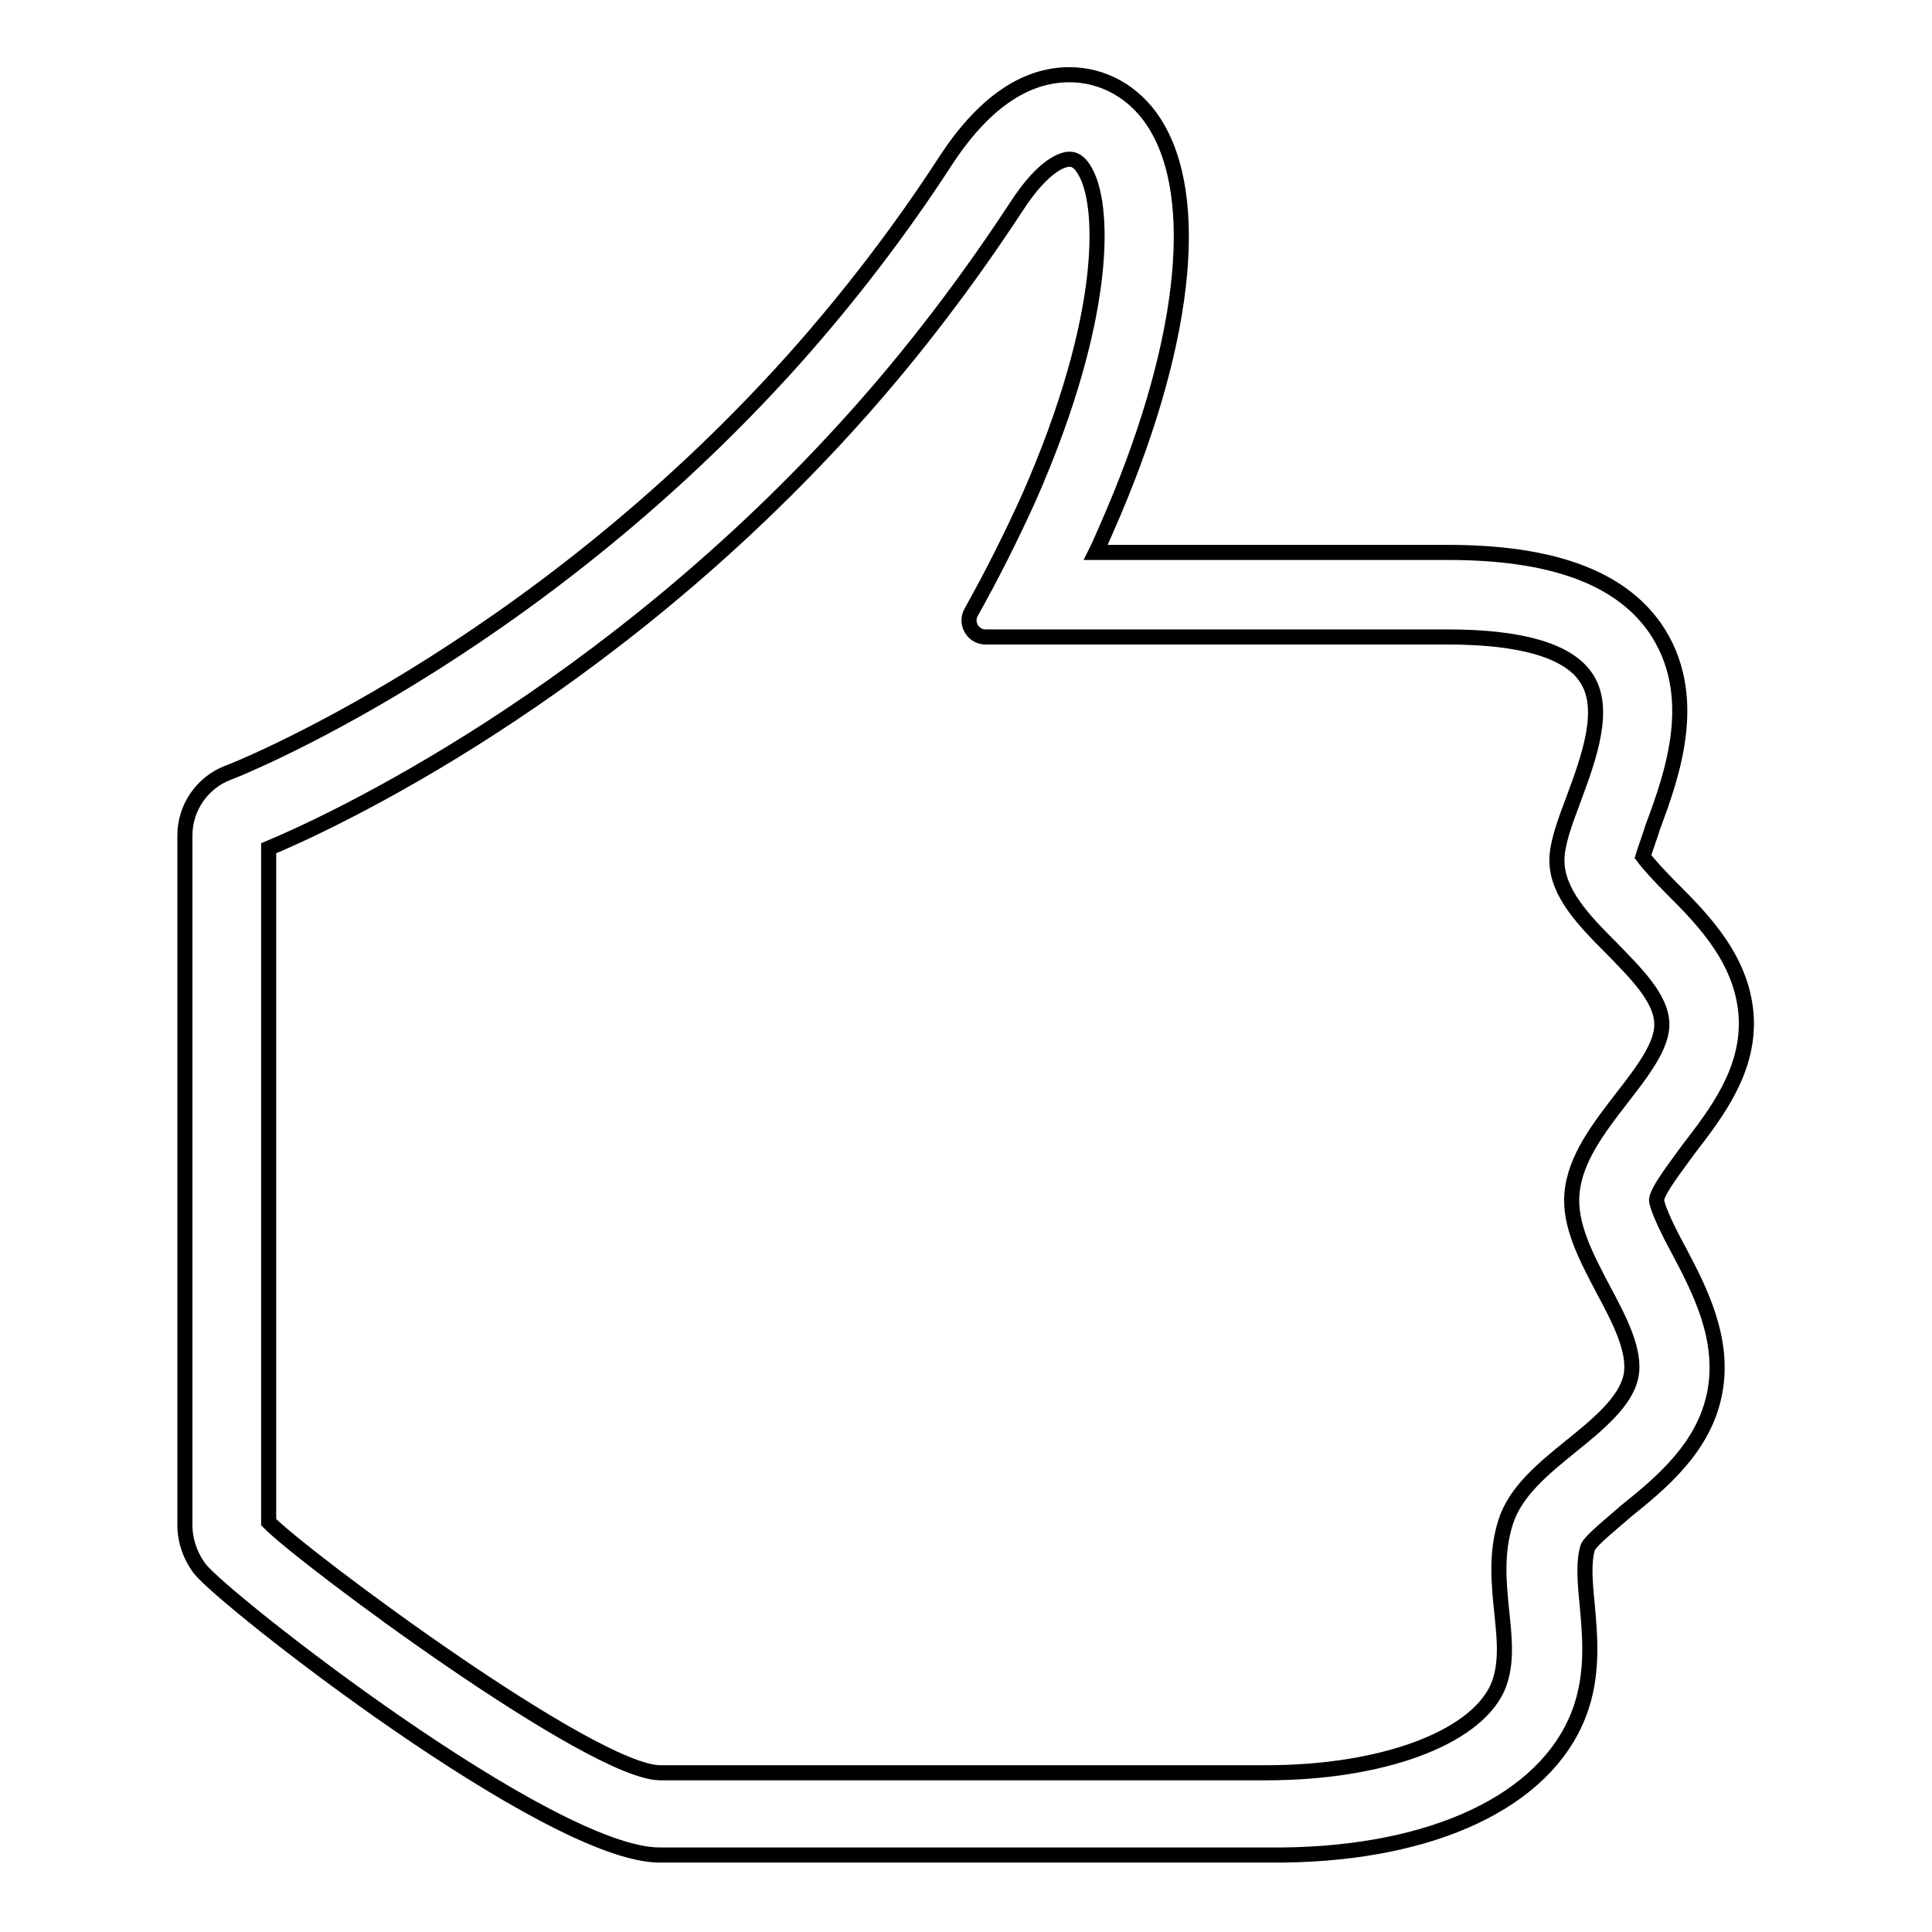
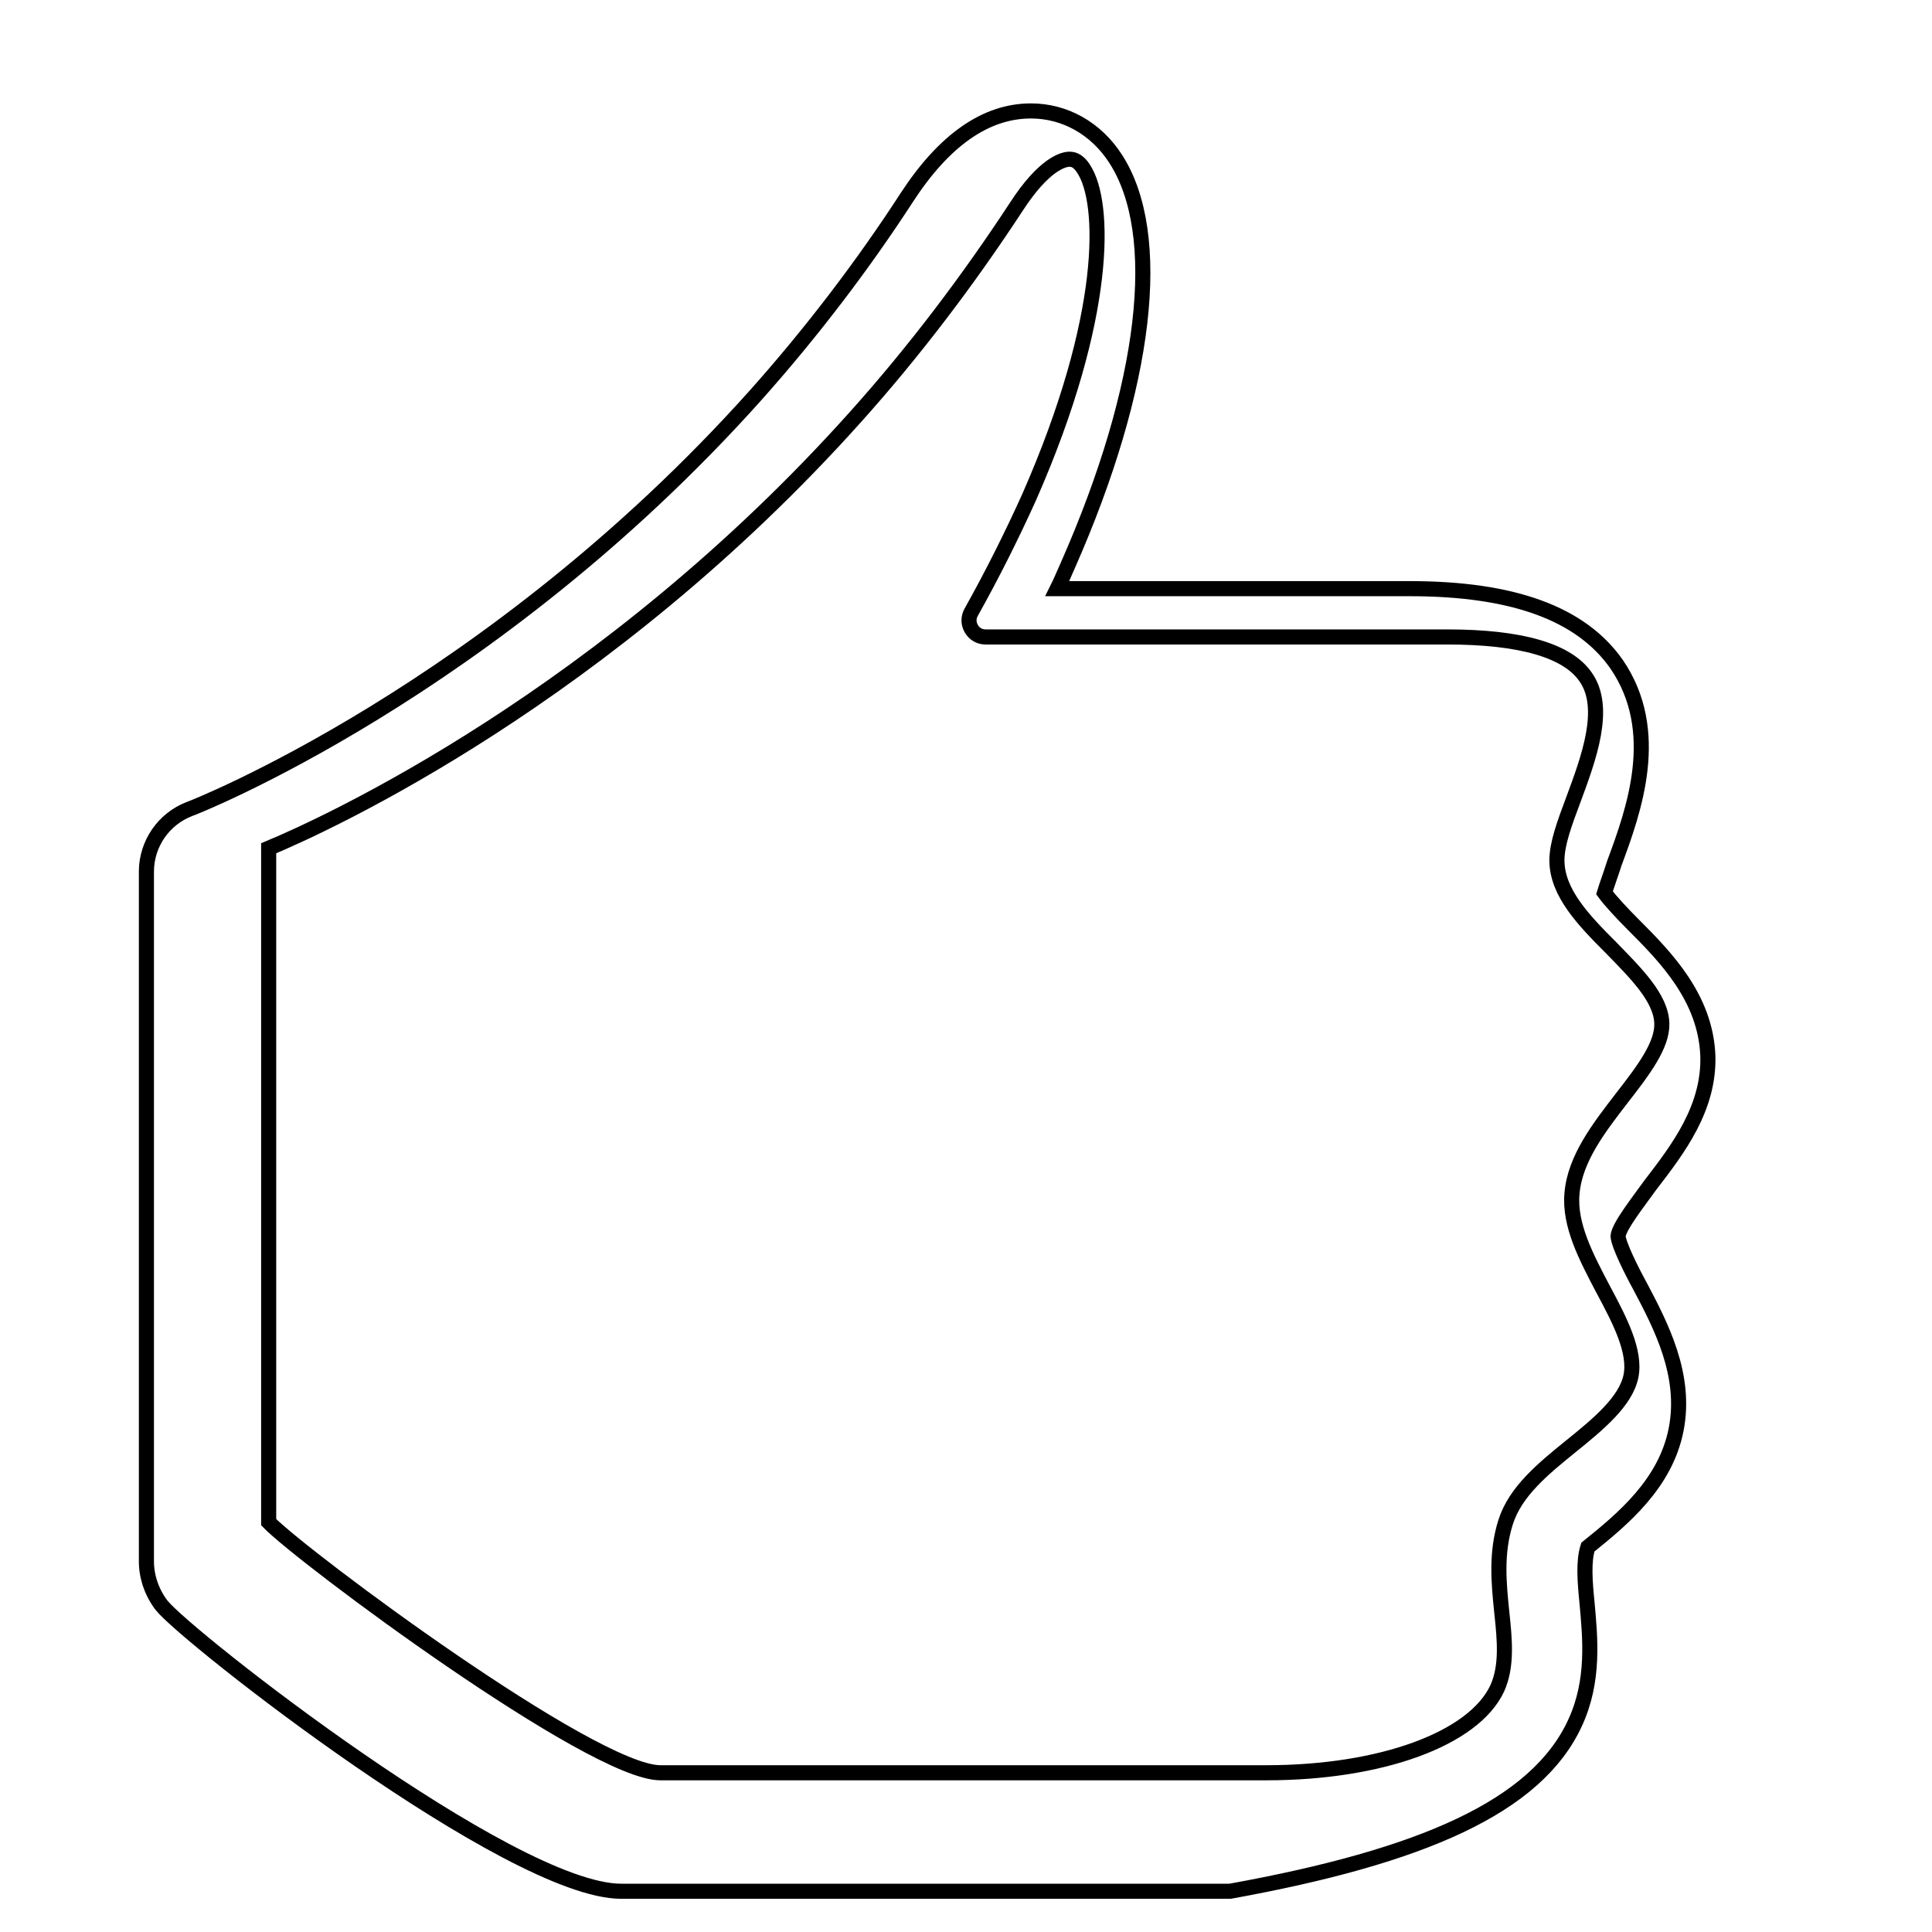
<svg xmlns="http://www.w3.org/2000/svg" version="1.1" x="0px" y="0px" viewBox="0 0 256 256" enable-background="new 0 0 256 256" xml:space="preserve">
  <g>
-     <path stroke-width="2" fill-opacity="0" stroke="#000000" d="M208.7,228.3c2.6-5.6,2-11.3,1.6-15.8c-0.3-3-0.5-5.6,0.1-7.5c0.5-1,3.4-3.3,5.1-4.8 c4.6-3.7,10.3-8.4,11.7-15.6c1.4-7.2-2-13.7-4.8-19c-1.1-2-2.8-5.4-2.9-6.6c0.1-1.3,2.8-4.7,4.3-6.8c3.7-4.8,7.8-10.2,7.6-17.1 c-0.3-7.7-5.6-13.1-9.9-17.4c-1.3-1.3-3-3.1-3.8-4.2c0.3-1,0.9-2.6,1.3-3.9c2.6-7,6.4-17.5,0.3-26.4c-4.7-6.7-13.7-10-27.4-10 h-46.7c0.5-1,0.9-2,1.4-3.1c10.5-23.8,12.8-43.9,6.3-53.9c-2.6-4-6.7-6.3-11.2-6.3c-6,0-11.5,3.9-16.4,11.4 c-5.9,9.1-12.7,18-20.1,26.3c-35.1,39.2-74.6,54.7-75,54.8c-3.4,1.3-5.7,4.6-5.7,8.3v91.4c0,2,0.7,4.1,2,5.8 c3.2,4.1,46.3,37.9,60.9,37.9h80.7C188.4,246,203.6,239.4,208.7,228.3L208.7,228.3z M35.6,201.7v-89.3c7.7-3.2,44.6-20.1,77.8-57.2 c7.8-8.7,14.9-18.1,21.2-27.7c3.8-5.9,6.4-6.4,7.1-6.4c0.3,0,1.1,0,1.9,1.3c2.9,4.4,3.3,19.5-7.2,43.4c-2.3,5.1-4.9,10.3-7.7,15.3 c-0.4,0.7-0.4,1.5,0,2.2c0.4,0.7,1.1,1.1,1.9,1.1h61.2c9.7,0,15.9,1.8,18.3,5.3c2.9,4.1,0.4,10.8-1.6,16.2 c-1.2,3.2-2.2,5.9-2.2,8.1c0,4.3,3.6,8,7.2,11.6c3.2,3.3,6.6,6.6,6.7,10c0.1,2.9-2.5,6.3-5.3,9.9c-3,3.9-6.2,8-6.6,12.6 c-0.4,4.2,1.9,8.5,4.1,12.7c2.2,4.1,4.4,8.3,3.7,11.6c-0.7,3.3-4.3,6.3-7.9,9.2c-3.7,3-7.4,6-8.7,10.1c-1.3,4.1-0.9,8.1-0.5,12 c0.4,3.7,0.7,7.1-0.6,10c-3.1,6.7-15.4,11.2-30.6,11.2H87.5C78.5,234.9,40.2,206.4,35.6,201.7L35.6,201.7z" />
+     <path stroke-width="2" fill-opacity="0" stroke="#000000" d="M208.7,228.3c2.6-5.6,2-11.3,1.6-15.8c-0.3-3-0.5-5.6,0.1-7.5c4.6-3.7,10.3-8.4,11.7-15.6c1.4-7.2-2-13.7-4.8-19c-1.1-2-2.8-5.4-2.9-6.6c0.1-1.3,2.8-4.7,4.3-6.8c3.7-4.8,7.8-10.2,7.6-17.1 c-0.3-7.7-5.6-13.1-9.9-17.4c-1.3-1.3-3-3.1-3.8-4.2c0.3-1,0.9-2.6,1.3-3.9c2.6-7,6.4-17.5,0.3-26.4c-4.7-6.7-13.7-10-27.4-10 h-46.7c0.5-1,0.9-2,1.4-3.1c10.5-23.8,12.8-43.9,6.3-53.9c-2.6-4-6.7-6.3-11.2-6.3c-6,0-11.5,3.9-16.4,11.4 c-5.9,9.1-12.7,18-20.1,26.3c-35.1,39.2-74.6,54.7-75,54.8c-3.4,1.3-5.7,4.6-5.7,8.3v91.4c0,2,0.7,4.1,2,5.8 c3.2,4.1,46.3,37.9,60.9,37.9h80.7C188.4,246,203.6,239.4,208.7,228.3L208.7,228.3z M35.6,201.7v-89.3c7.7-3.2,44.6-20.1,77.8-57.2 c7.8-8.7,14.9-18.1,21.2-27.7c3.8-5.9,6.4-6.4,7.1-6.4c0.3,0,1.1,0,1.9,1.3c2.9,4.4,3.3,19.5-7.2,43.4c-2.3,5.1-4.9,10.3-7.7,15.3 c-0.4,0.7-0.4,1.5,0,2.2c0.4,0.7,1.1,1.1,1.9,1.1h61.2c9.7,0,15.9,1.8,18.3,5.3c2.9,4.1,0.4,10.8-1.6,16.2 c-1.2,3.2-2.2,5.9-2.2,8.1c0,4.3,3.6,8,7.2,11.6c3.2,3.3,6.6,6.6,6.7,10c0.1,2.9-2.5,6.3-5.3,9.9c-3,3.9-6.2,8-6.6,12.6 c-0.4,4.2,1.9,8.5,4.1,12.7c2.2,4.1,4.4,8.3,3.7,11.6c-0.7,3.3-4.3,6.3-7.9,9.2c-3.7,3-7.4,6-8.7,10.1c-1.3,4.1-0.9,8.1-0.5,12 c0.4,3.7,0.7,7.1-0.6,10c-3.1,6.7-15.4,11.2-30.6,11.2H87.5C78.5,234.9,40.2,206.4,35.6,201.7L35.6,201.7z" />
  </g>
</svg>